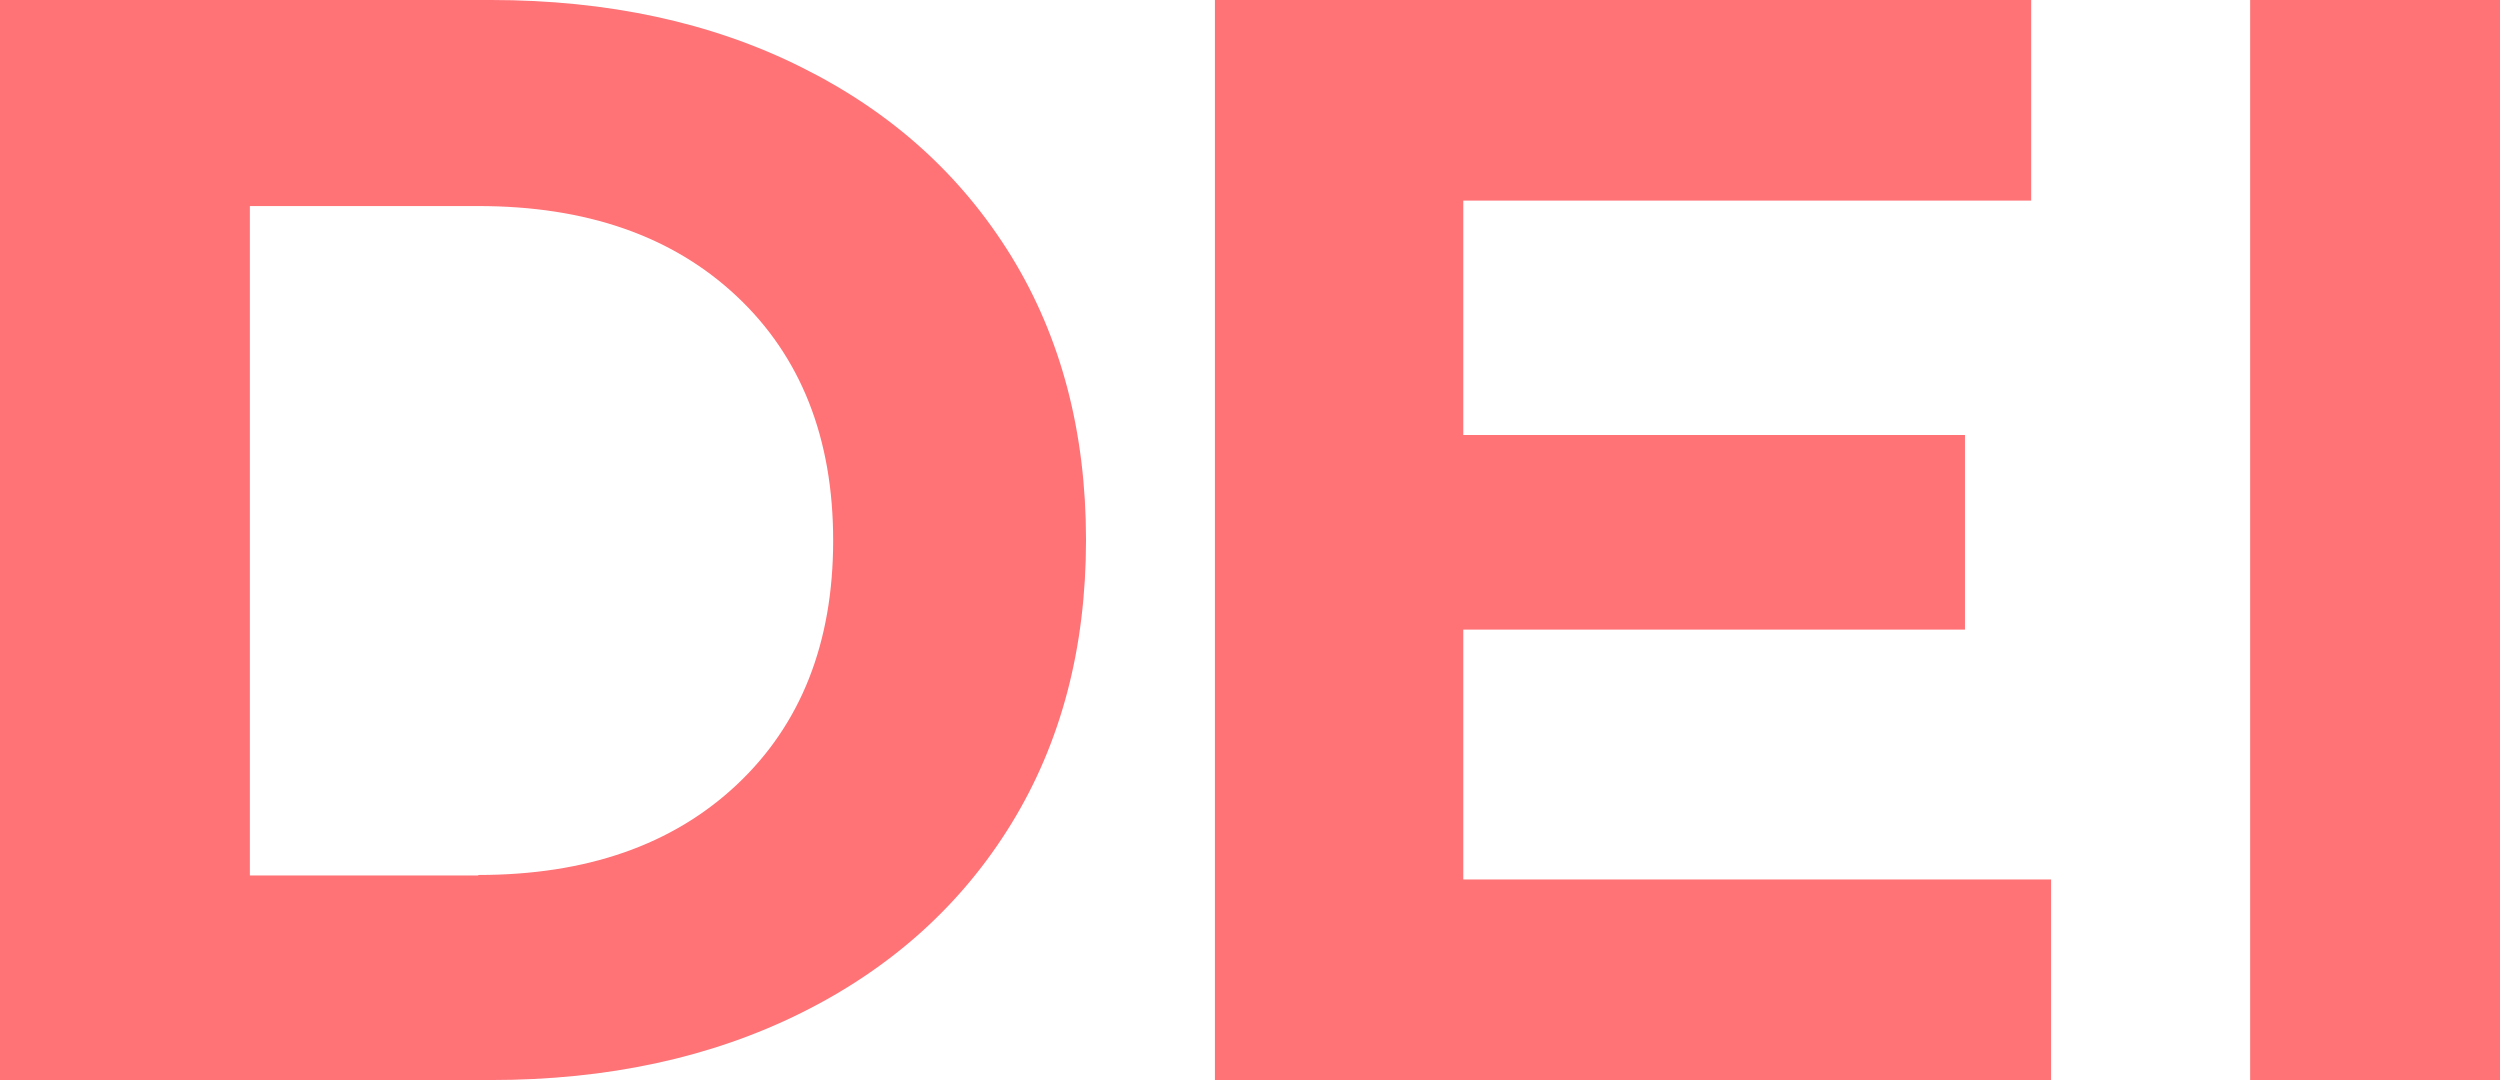
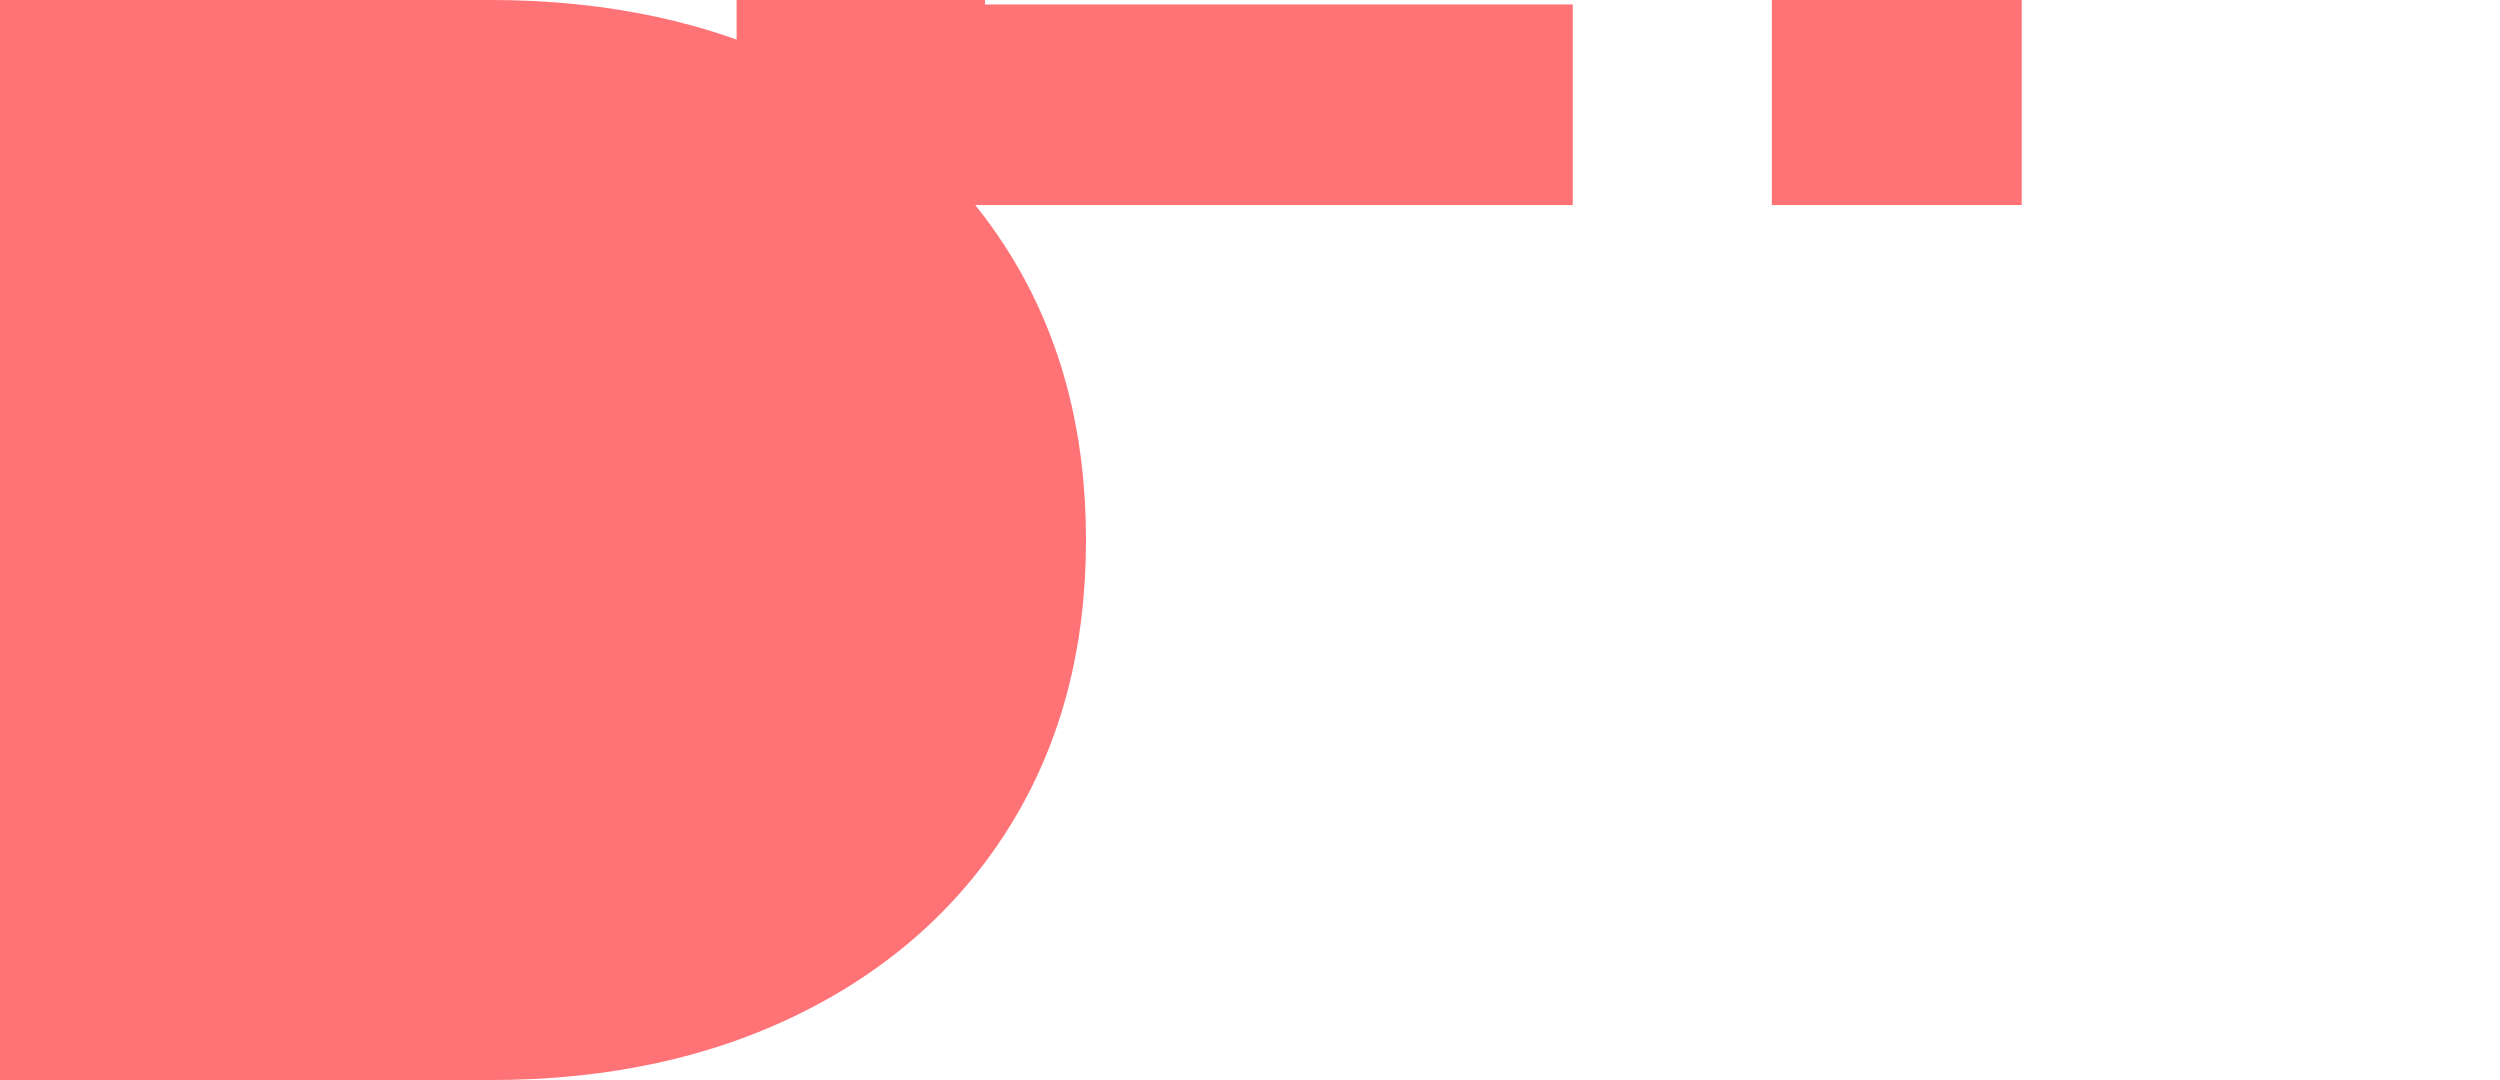
<svg xmlns="http://www.w3.org/2000/svg" viewBox="0 0 502.3 217">
-   <path d="m0 0h98.6c23.5 0 44.4 4.5 62.4 13.5 18.1 9 32.1 21.6 42.2 38 10 16.3 15 35.3 15 57s-5 40.7-15 57-24.1 29-42.2 38-38.9 13.5-62.4 13.5h-98.6zm96.1 175.8c21.7 0 39-6 51.9-18.1s19.4-28.5 19.4-49.1-6.5-37-19.4-49.1-30.2-18.1-51.9-18.1h-45.9v134.5h45.9zm316 .9v40.3h-168v-217h164v40.3h-114.1v47.1h100.8v39.1h-100.8v50.2zm40-176.7h50.2v217h-50.2z" fill="#ff7276" />
+   <path d="m0 0h98.6c23.5 0 44.4 4.5 62.4 13.5 18.1 9 32.1 21.6 42.2 38 10 16.3 15 35.3 15 57s-5 40.7-15 57-24.1 29-42.2 38-38.9 13.5-62.4 13.5h-98.6zc21.7 0 39-6 51.9-18.1s19.4-28.5 19.4-49.1-6.5-37-19.4-49.1-30.2-18.1-51.9-18.1h-45.9v134.5h45.9zm316 .9v40.3h-168v-217h164v40.3h-114.1v47.1h100.8v39.1h-100.8v50.2zm40-176.7h50.2v217h-50.2z" fill="#ff7276" />
</svg>